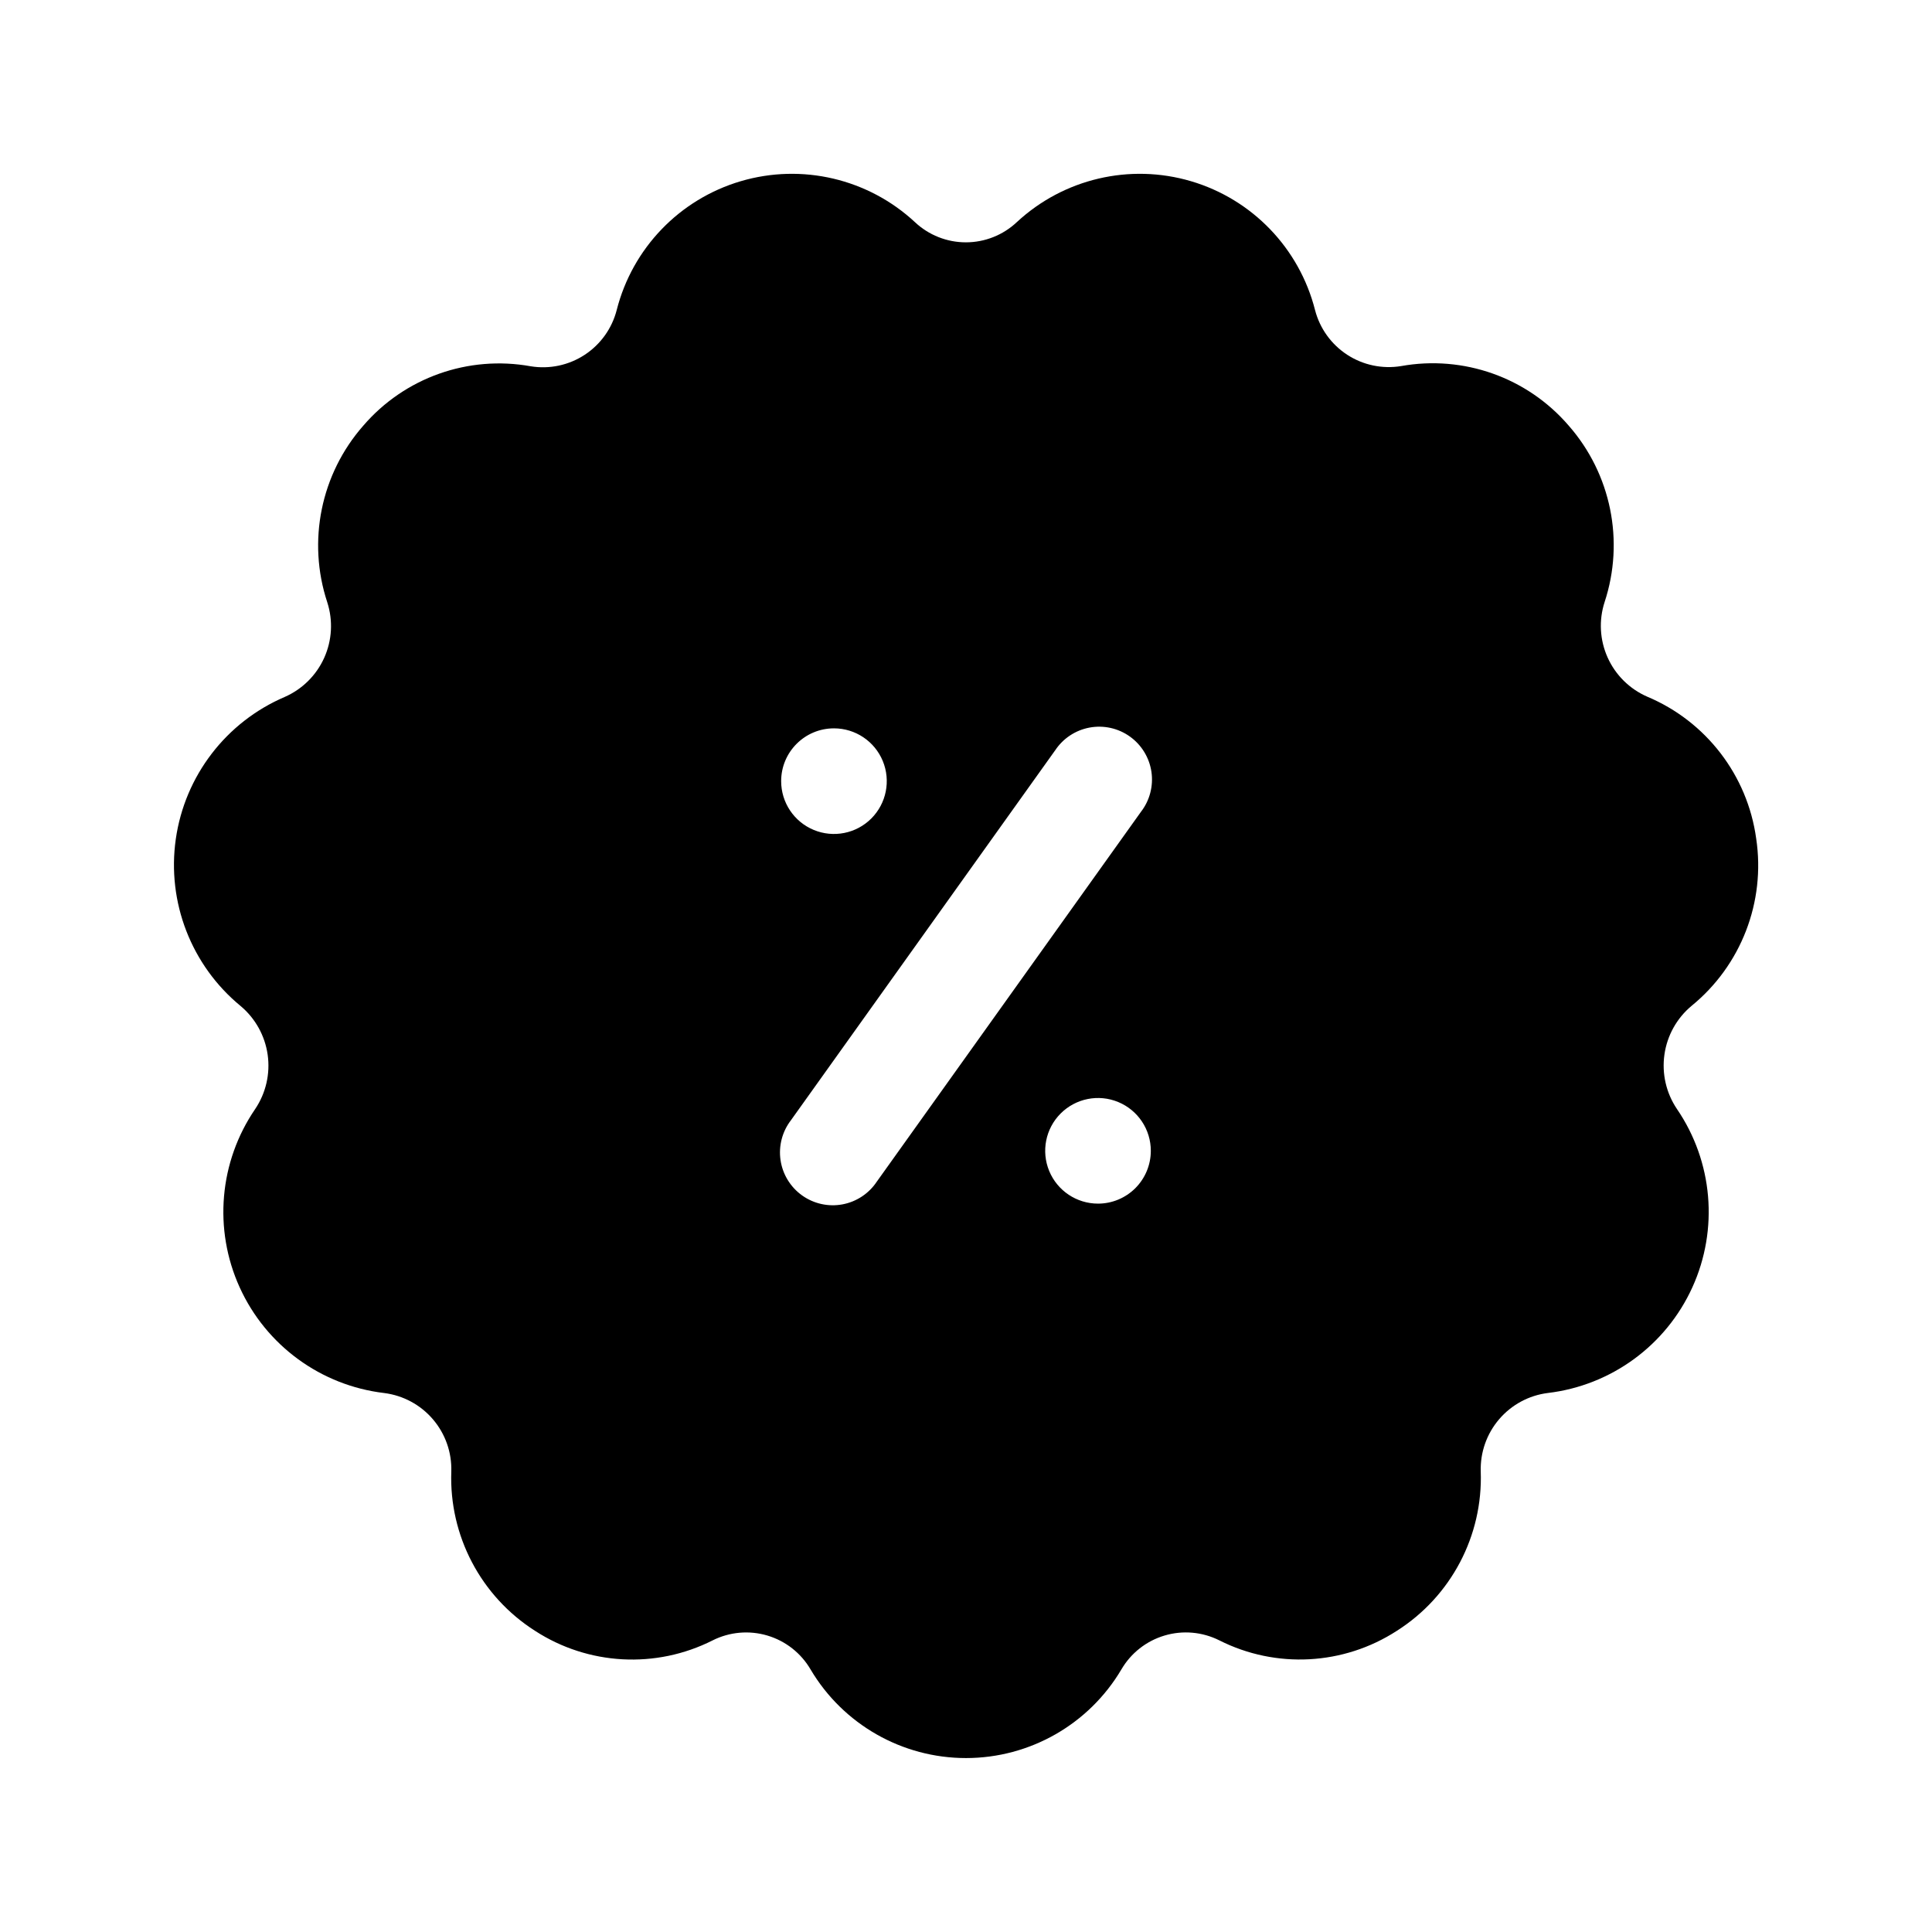
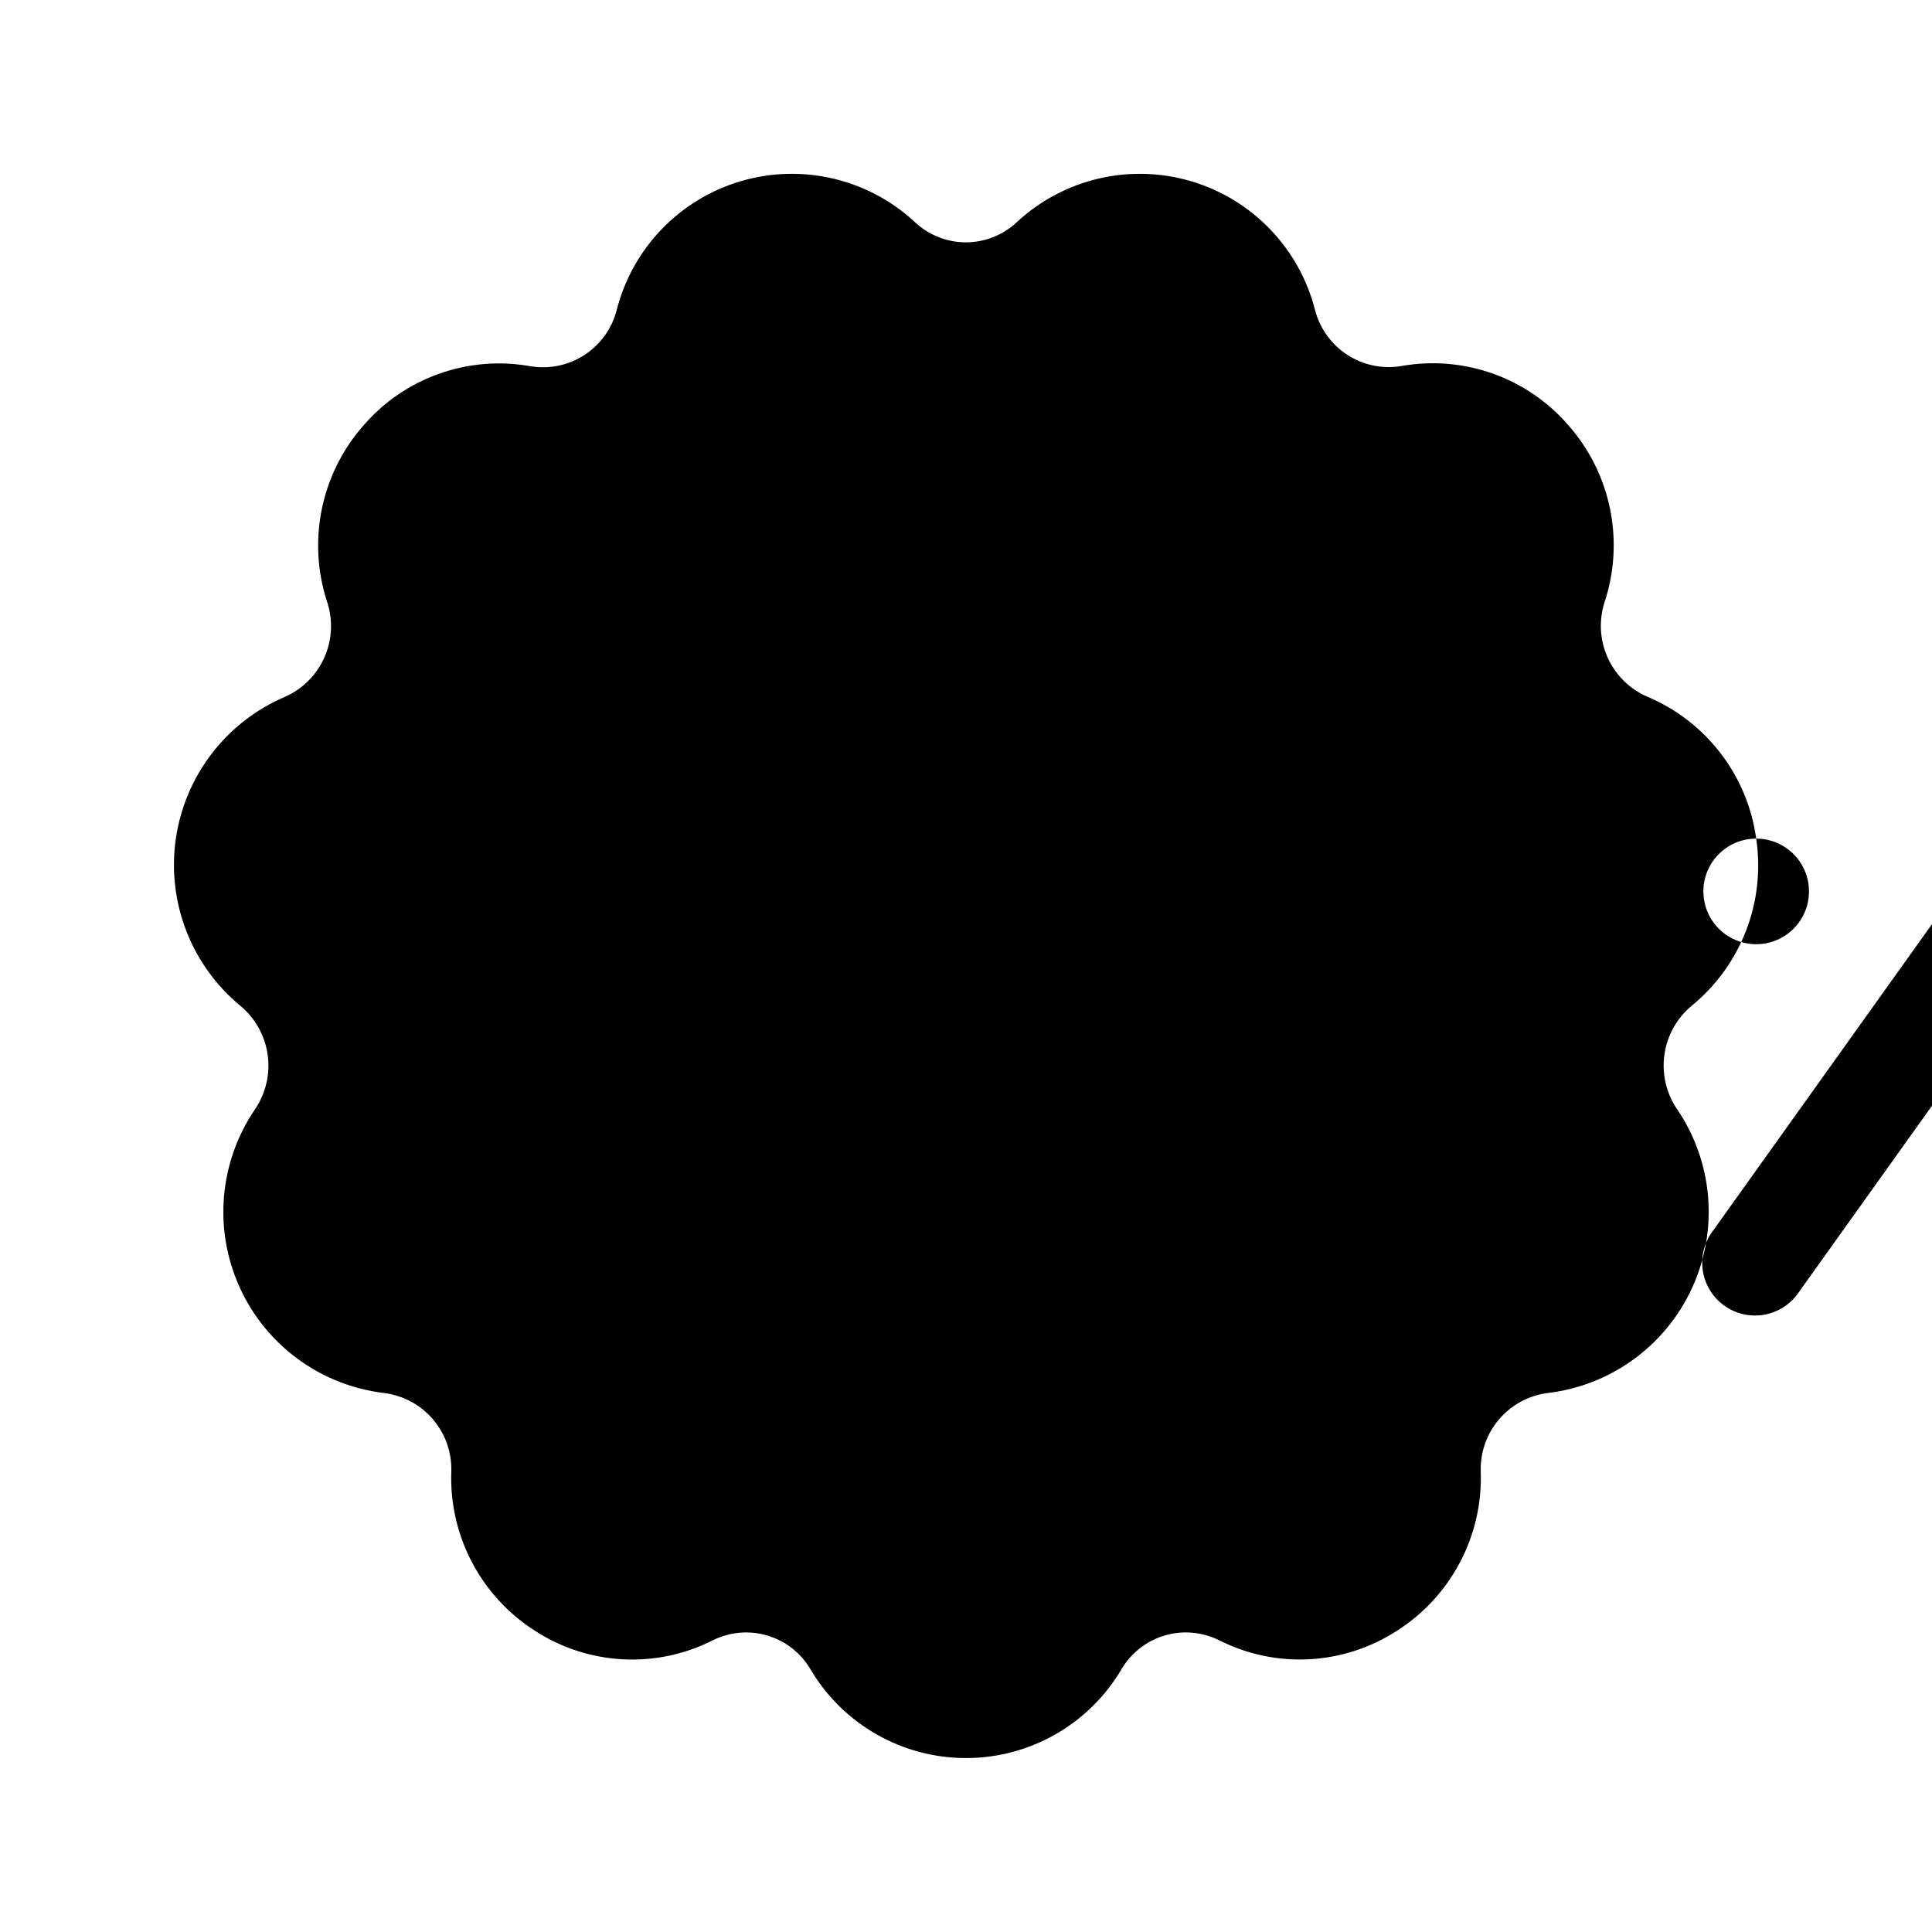
<svg xmlns="http://www.w3.org/2000/svg" fill="#000000" width="800px" height="800px" version="1.1" viewBox="144 144 512 512">
-   <path d="m609.41 366.24c-2.297-16.766-13.281-31.066-28.883-37.617-4.656-2.031-8.395-5.723-10.48-10.355-2.086-4.633-2.379-9.875-0.812-14.707 5.336-16.184 1.711-33.98-9.531-46.785-10.969-12.746-27.859-18.738-44.406-15.758-4.969 0.812-10.059-0.258-14.277-3.004-4.219-2.75-7.258-6.973-8.52-11.844-4.164-16.387-16.656-29.363-32.871-34.148-16.215-4.785-33.75-0.668-46.145 10.832-3.656 3.449-8.492 5.367-13.52 5.367-5.023 0-9.859-1.918-13.516-5.367-12.395-11.5-29.93-15.617-46.145-10.832-16.215 4.785-28.707 17.762-32.871 34.148-1.25 4.875-4.281 9.109-8.496 11.867-4.211 2.758-9.305 3.84-14.273 3.035-16.551-2.996-33.445 3-44.406 15.758-11.238 12.805-14.867 30.602-9.527 46.785 1.559 4.832 1.273 10.074-0.809 14.707-2.082 4.633-5.809 8.328-10.461 10.371-15.535 6.652-26.477 20.926-28.871 37.656-2.394 16.73 4.109 33.5 17.16 44.242 3.906 3.269 6.465 7.867 7.184 12.914 0.715 5.043-0.465 10.176-3.309 14.402-9.539 13.953-11.098 31.879-4.102 47.27 6.992 15.387 21.52 26.004 38.305 27.992 5.019 0.637 9.621 3.117 12.906 6.965 3.289 3.844 5.023 8.777 4.867 13.832-0.609 17.016 7.836 33.078 22.195 42.223 14.117 9.152 32.035 10.117 47.051 2.535 4.5-2.262 9.688-2.723 14.516-1.289 4.824 1.434 8.922 4.652 11.457 9 8.617 14.547 24.266 23.469 41.176 23.469 16.906 0 32.559-8.922 41.172-23.469 2.535-4.348 6.629-7.566 11.449-9 4.824-1.438 10.012-0.98 14.512 1.273 15.02 7.586 32.941 6.621 47.062-2.531 14.367-9.133 22.824-25.195 22.223-42.211-0.156-5.059 1.574-9.992 4.863-13.84 3.285-3.852 7.891-6.336 12.91-6.969 16.785-1.992 31.309-12.609 38.305-27.996 6.996-15.387 5.445-33.309-4.086-47.27-2.852-4.223-4.031-9.355-3.316-14.398 0.711-5.047 3.269-9.648 7.18-12.918 13.141-10.715 19.656-27.566 17.141-44.336zm-244.4-29.219c5.66 0 10.762 3.41 12.93 8.637 2.164 5.231 0.969 11.25-3.035 15.254-4 4-10.02 5.199-15.25 3.031-5.231-2.164-8.641-7.269-8.641-12.93 0-7.727 6.266-13.992 13.996-13.992zm11.379 120.09v-0.004c-2.094 3.18-5.387 5.367-9.129 6.066-3.742 0.695-7.602-0.16-10.699-2.375-3.094-2.211-5.156-5.586-5.711-9.352-0.551-3.766 0.453-7.59 2.781-10.602l69.973-97.965 0.004 0.004c2.09-3.18 5.387-5.367 9.125-6.066 3.742-0.695 7.606 0.16 10.699 2.375 3.098 2.211 5.156 5.59 5.711 9.352 0.551 3.766-0.453 7.594-2.781 10.602zm58.594 5.863c-5.66 0-10.762-3.41-12.93-8.641-2.164-5.231-0.969-11.25 3.035-15.25 4.004-4.004 10.023-5.203 15.25-3.035 5.231 2.164 8.641 7.269 8.641 12.93 0 3.711-1.477 7.269-4.098 9.895-2.625 2.625-6.188 4.102-9.898 4.102z" />
+   <path d="m609.41 366.24c-2.297-16.766-13.281-31.066-28.883-37.617-4.656-2.031-8.395-5.723-10.48-10.355-2.086-4.633-2.379-9.875-0.812-14.707 5.336-16.184 1.711-33.98-9.531-46.785-10.969-12.746-27.859-18.738-44.406-15.758-4.969 0.812-10.059-0.258-14.277-3.004-4.219-2.75-7.258-6.973-8.52-11.844-4.164-16.387-16.656-29.363-32.871-34.148-16.215-4.785-33.75-0.668-46.145 10.832-3.656 3.449-8.492 5.367-13.52 5.367-5.023 0-9.859-1.918-13.516-5.367-12.395-11.5-29.93-15.617-46.145-10.832-16.215 4.785-28.707 17.762-32.871 34.148-1.25 4.875-4.281 9.109-8.496 11.867-4.211 2.758-9.305 3.84-14.273 3.035-16.551-2.996-33.445 3-44.406 15.758-11.238 12.805-14.867 30.602-9.527 46.785 1.559 4.832 1.273 10.074-0.809 14.707-2.082 4.633-5.809 8.328-10.461 10.371-15.535 6.652-26.477 20.926-28.871 37.656-2.394 16.73 4.109 33.5 17.16 44.242 3.906 3.269 6.465 7.867 7.184 12.914 0.715 5.043-0.465 10.176-3.309 14.402-9.539 13.953-11.098 31.879-4.102 47.27 6.992 15.387 21.52 26.004 38.305 27.992 5.019 0.637 9.621 3.117 12.906 6.965 3.289 3.844 5.023 8.777 4.867 13.832-0.609 17.016 7.836 33.078 22.195 42.223 14.117 9.152 32.035 10.117 47.051 2.535 4.5-2.262 9.688-2.723 14.516-1.289 4.824 1.434 8.922 4.652 11.457 9 8.617 14.547 24.266 23.469 41.176 23.469 16.906 0 32.559-8.922 41.172-23.469 2.535-4.348 6.629-7.566 11.449-9 4.824-1.438 10.012-0.98 14.512 1.273 15.02 7.586 32.941 6.621 47.062-2.531 14.367-9.133 22.824-25.195 22.223-42.211-0.156-5.059 1.574-9.992 4.863-13.84 3.285-3.852 7.891-6.336 12.91-6.969 16.785-1.992 31.309-12.609 38.305-27.996 6.996-15.387 5.445-33.309-4.086-47.27-2.852-4.223-4.031-9.355-3.316-14.398 0.711-5.047 3.269-9.648 7.18-12.918 13.141-10.715 19.656-27.566 17.141-44.336zc5.66 0 10.762 3.41 12.93 8.637 2.164 5.231 0.969 11.25-3.035 15.254-4 4-10.02 5.199-15.25 3.031-5.231-2.164-8.641-7.269-8.641-12.93 0-7.727 6.266-13.992 13.996-13.992zm11.379 120.09v-0.004c-2.094 3.18-5.387 5.367-9.129 6.066-3.742 0.695-7.602-0.16-10.699-2.375-3.094-2.211-5.156-5.586-5.711-9.352-0.551-3.766 0.453-7.59 2.781-10.602l69.973-97.965 0.004 0.004c2.09-3.18 5.387-5.367 9.125-6.066 3.742-0.695 7.606 0.16 10.699 2.375 3.098 2.211 5.156 5.59 5.711 9.352 0.551 3.766-0.453 7.594-2.781 10.602zm58.594 5.863c-5.66 0-10.762-3.41-12.93-8.641-2.164-5.231-0.969-11.25 3.035-15.25 4.004-4.004 10.023-5.203 15.25-3.035 5.231 2.164 8.641 7.269 8.641 12.93 0 3.711-1.477 7.269-4.098 9.895-2.625 2.625-6.188 4.102-9.898 4.102z" />
</svg>